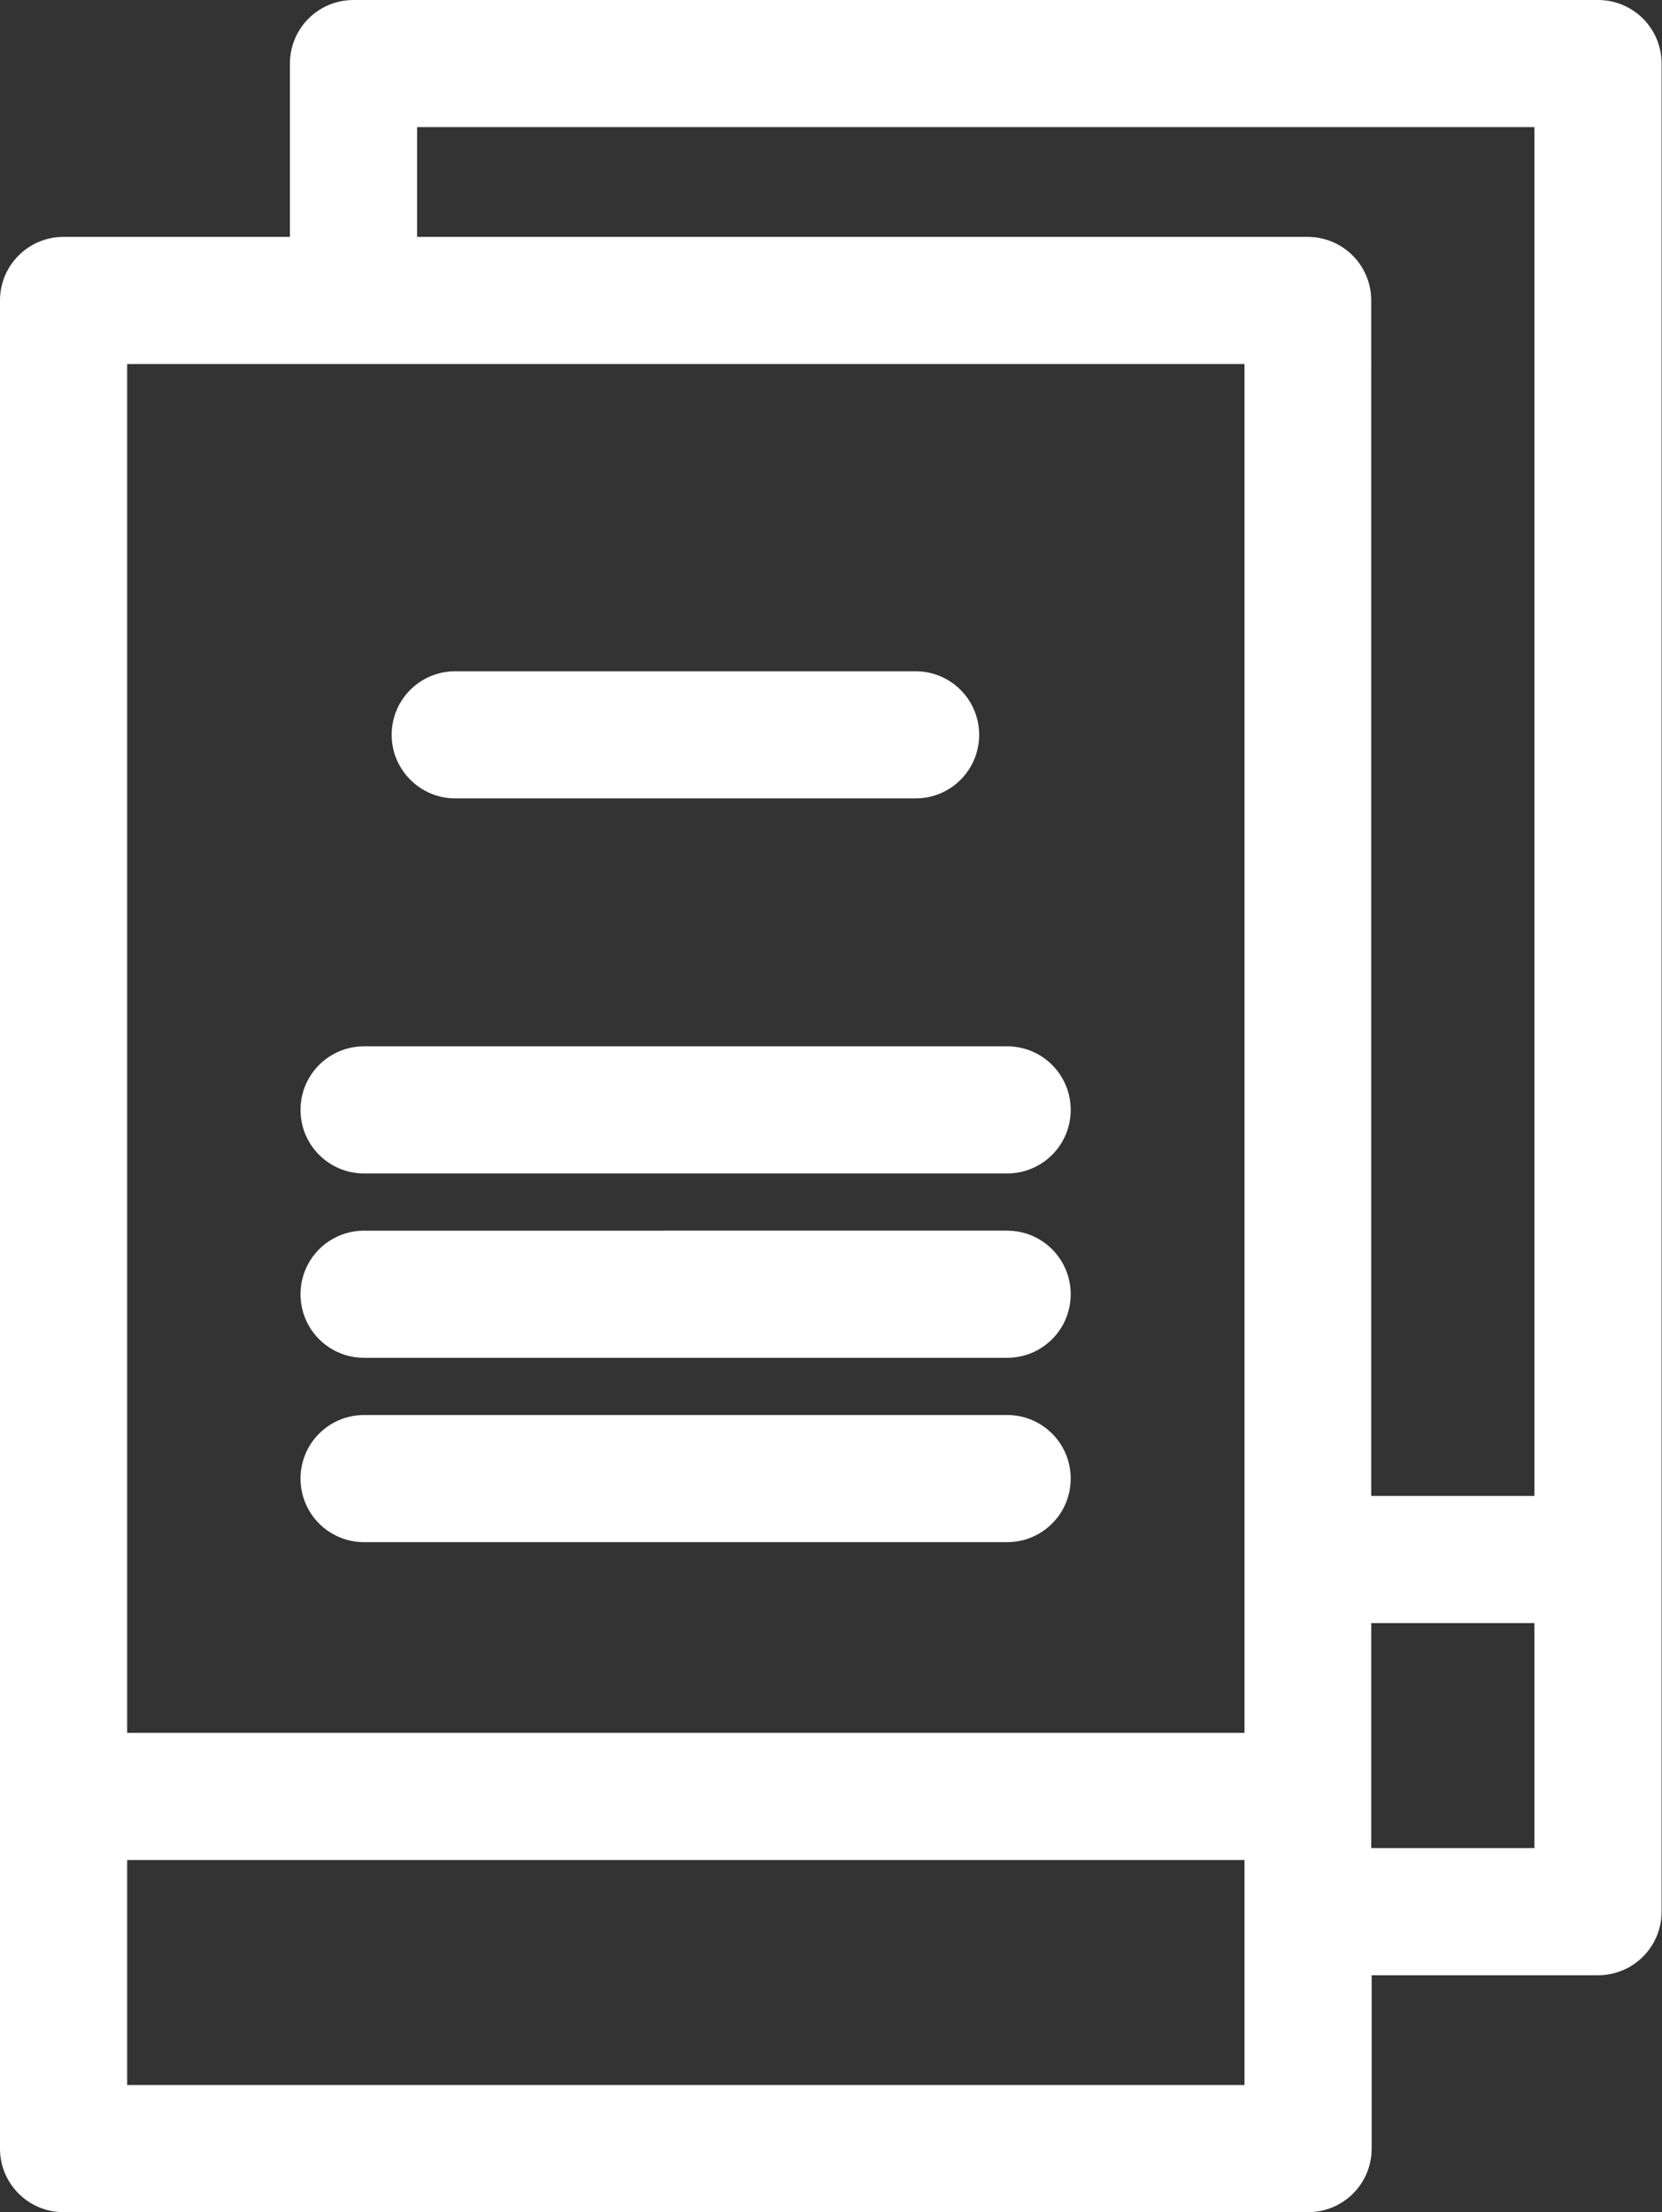
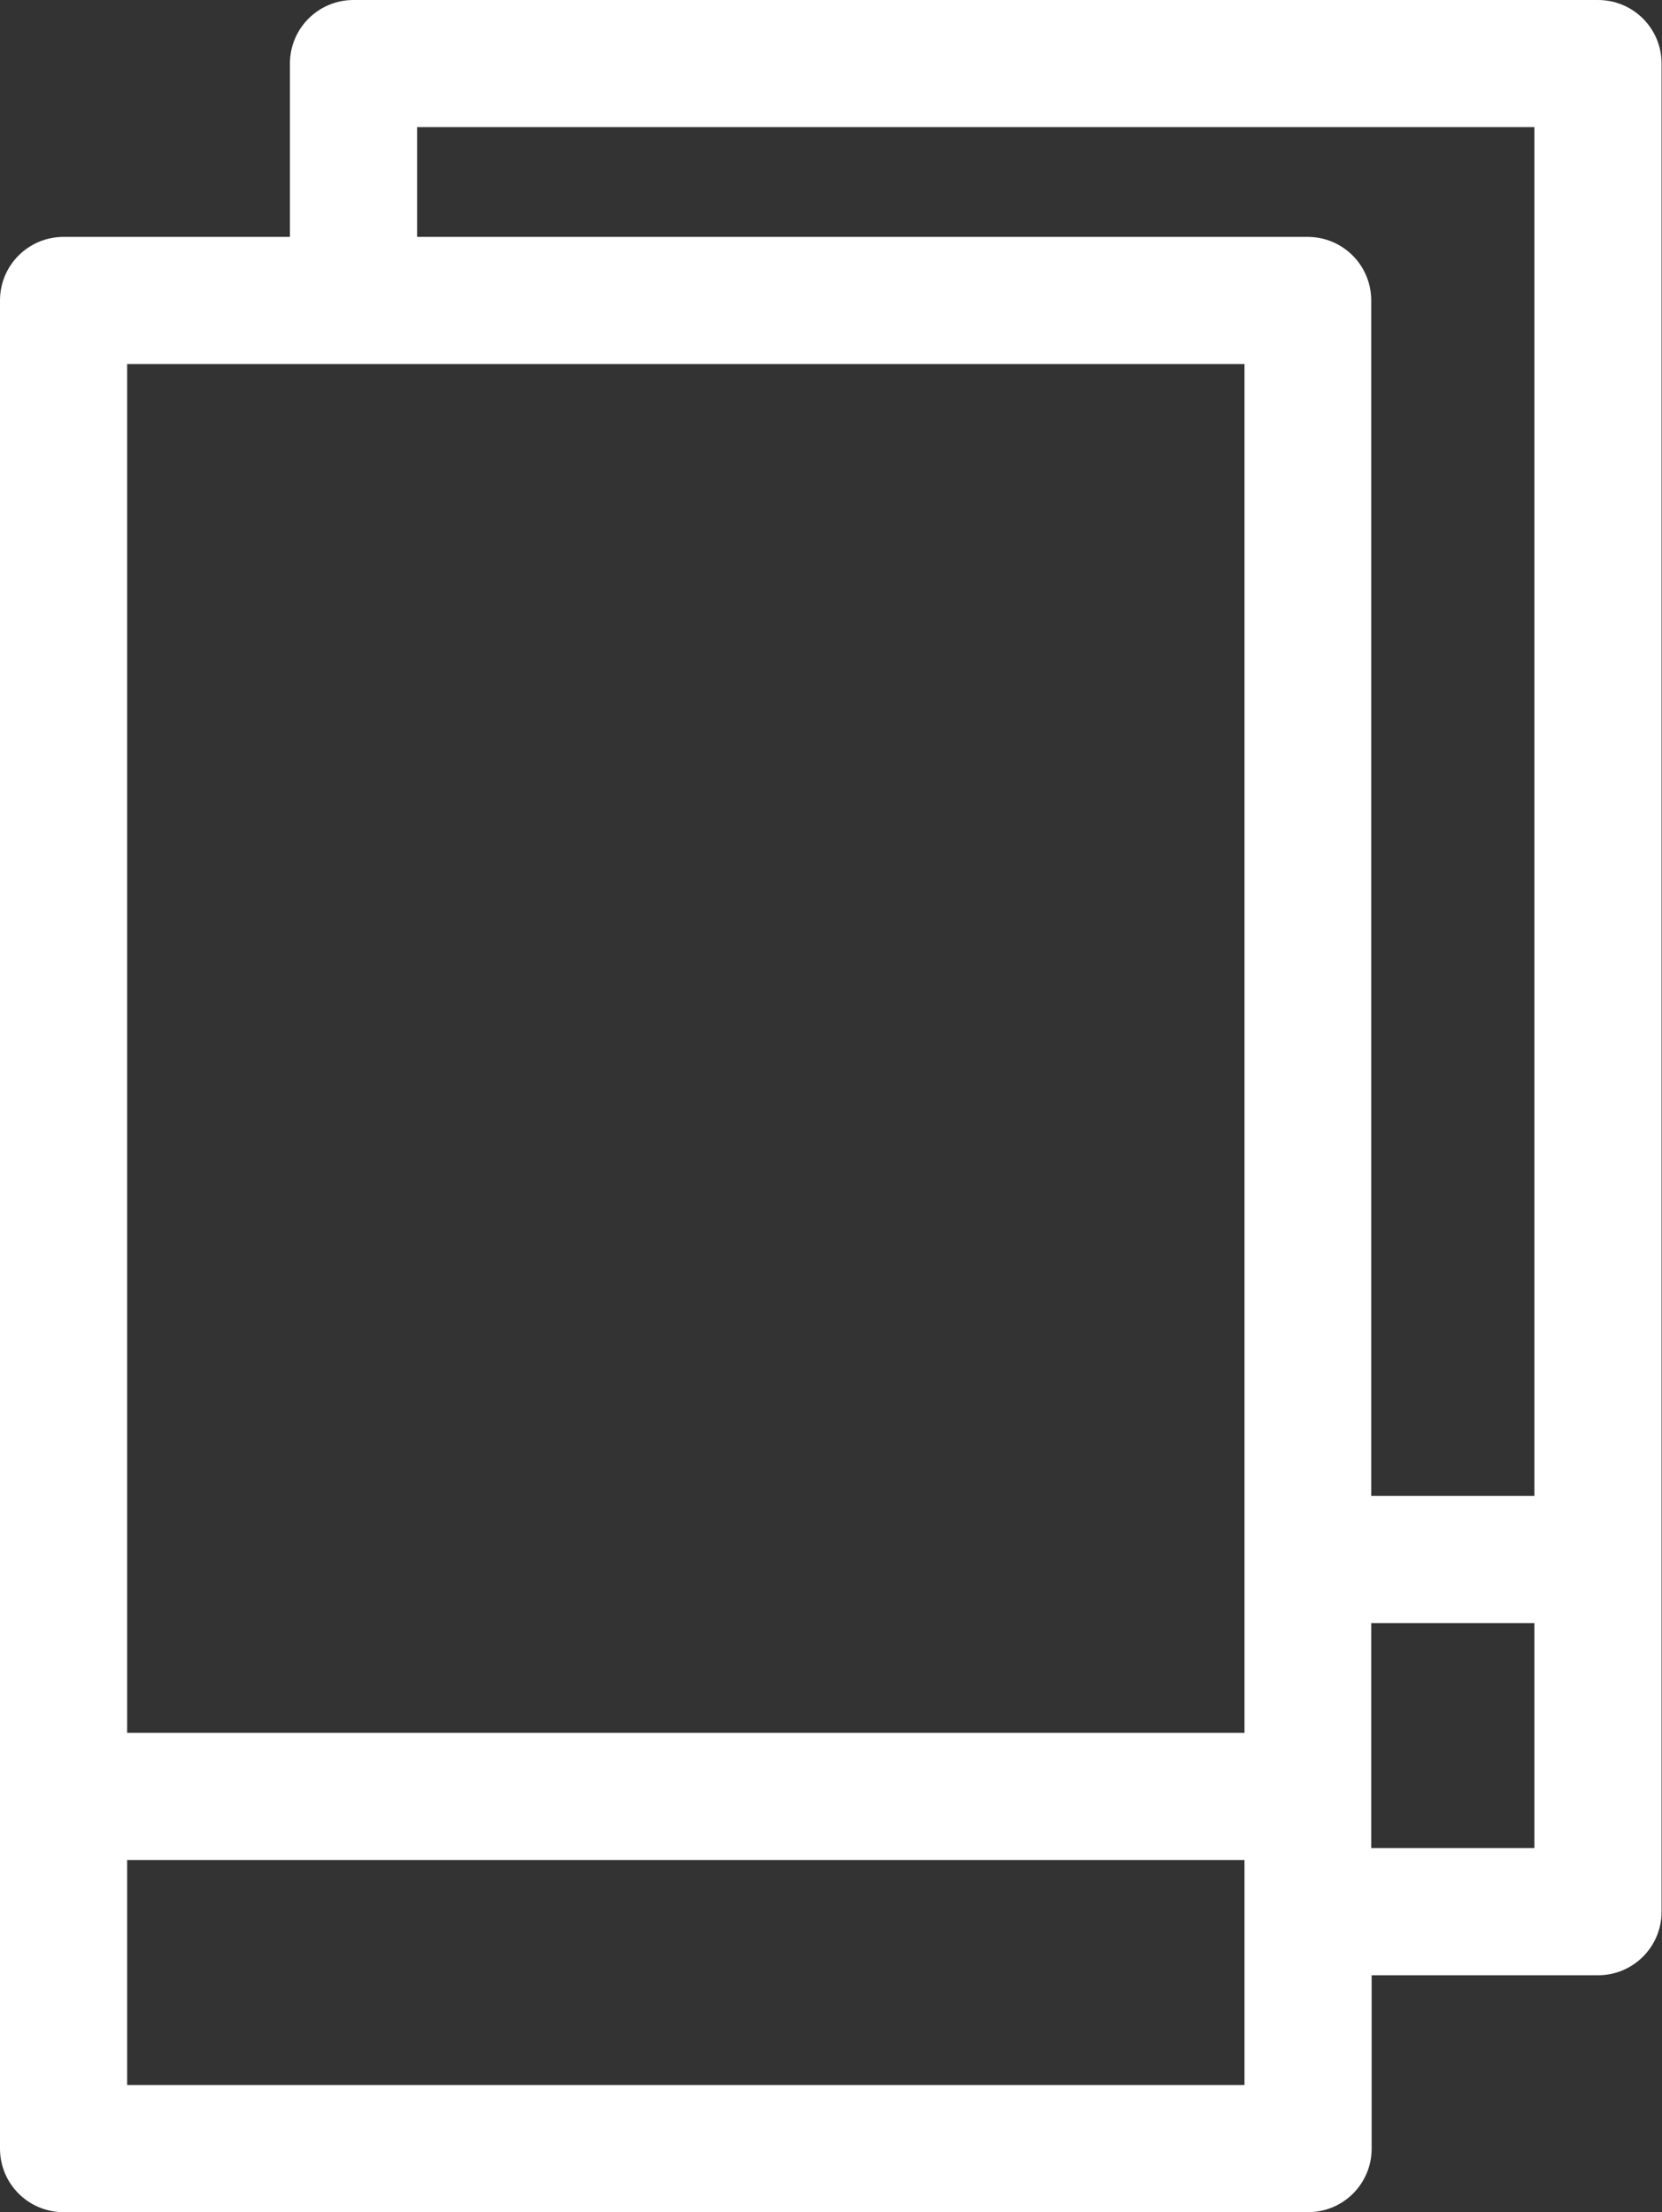
<svg xmlns="http://www.w3.org/2000/svg" id="Capa_1" viewBox="21 131 392.1 522">
  <rect x="21" y="131" width="392.1" height="522" fill="#333333" stroke="none" />
  <style>.st0{fill:#fff}</style>
-   <path class="st0" d="M398 131H104.4c-8.3 0-15 6.7-15 15v40.9H36c-8.3 0-15 6.7-15 15V638c0 8.3 6.7 15 15 15h293.6c8.3 0 15-6.7 15-15v-40.9H398c8.3 0 15-6.7 15-15V146c0-8.3-6.7-15-15-15zm-15 30v323h-38.5V201.9c0-8.3-6.7-15-15-15H119.4V161H383zm-68.4 55.9v323H51v-323h263.6zM51 623v-53.1h263.6V623H51zm293.6-109H383v53.1h-38.5V514z" />
-   <path class="st0" d="M128.4 319.4H237c8.3 0 15-6.7 15-15s-6.7-15-15-15H128.4c-8.3 0-15 6.7-15 15s6.8 15 15 15zm-21.5 88.5h151.7c8.3 0 15-6.7 15-15s-6.7-15-15-15H106.9c-8.3 0-15 6.7-15 15s6.7 15 15 15zm0 43.5h151.7c8.3 0 15-6.7 15-15s-6.7-15-15-15H106.9c-8.3 0-15 6.7-15 15s6.7 15 15 15zm0 43.5h151.7c8.3 0 15-6.7 15-15s-6.7-15-15-15H106.9c-8.3 0-15 6.7-15 15s6.7 15 15 15z" />
+   <path class="st0" d="M398 131H104.4c-8.3 0-15 6.7-15 15v40.9H36c-8.3 0-15 6.7-15 15V638c0 8.3 6.7 15 15 15h293.6c8.3 0 15-6.7 15-15v-40.9H398c8.3 0 15-6.7 15-15V146c0-8.3-6.7-15-15-15zm-15 30v323h-38.5V201.9c0-8.3-6.7-15-15-15H119.4V161H383m-68.4 55.9v323H51v-323h263.6zM51 623v-53.1h263.6V623H51zm293.6-109H383v53.1h-38.5V514z" />
</svg>